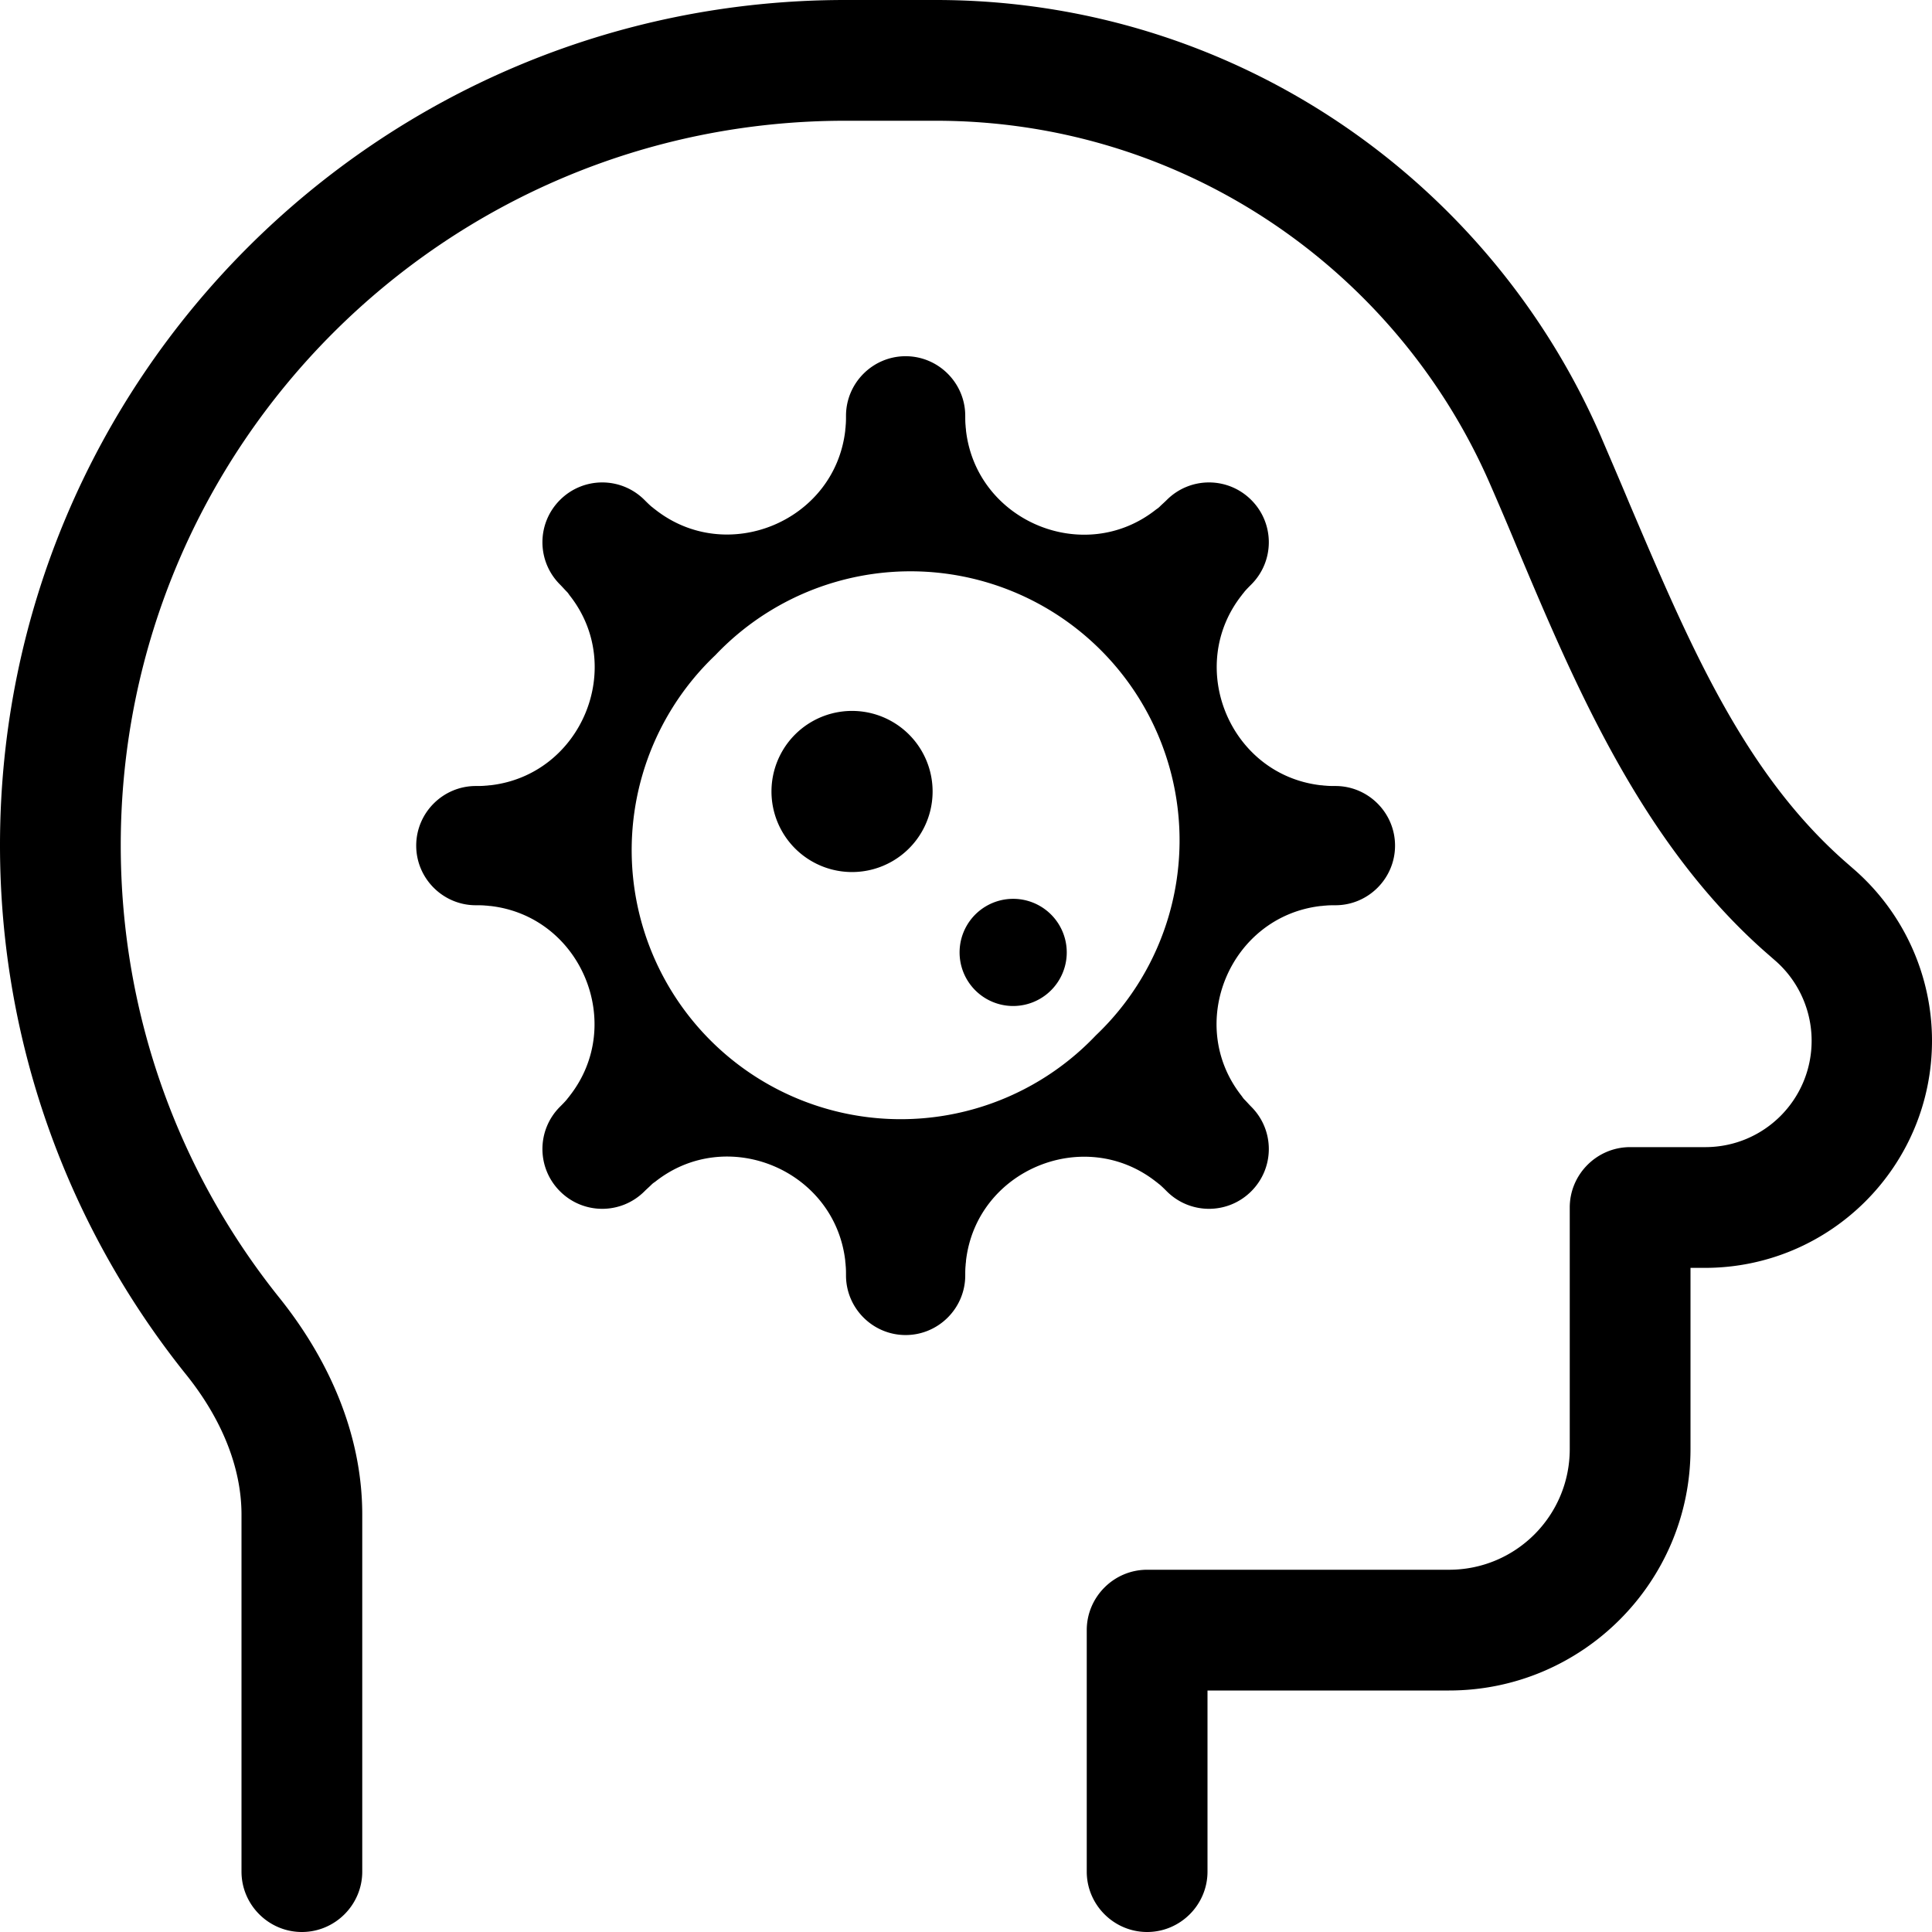
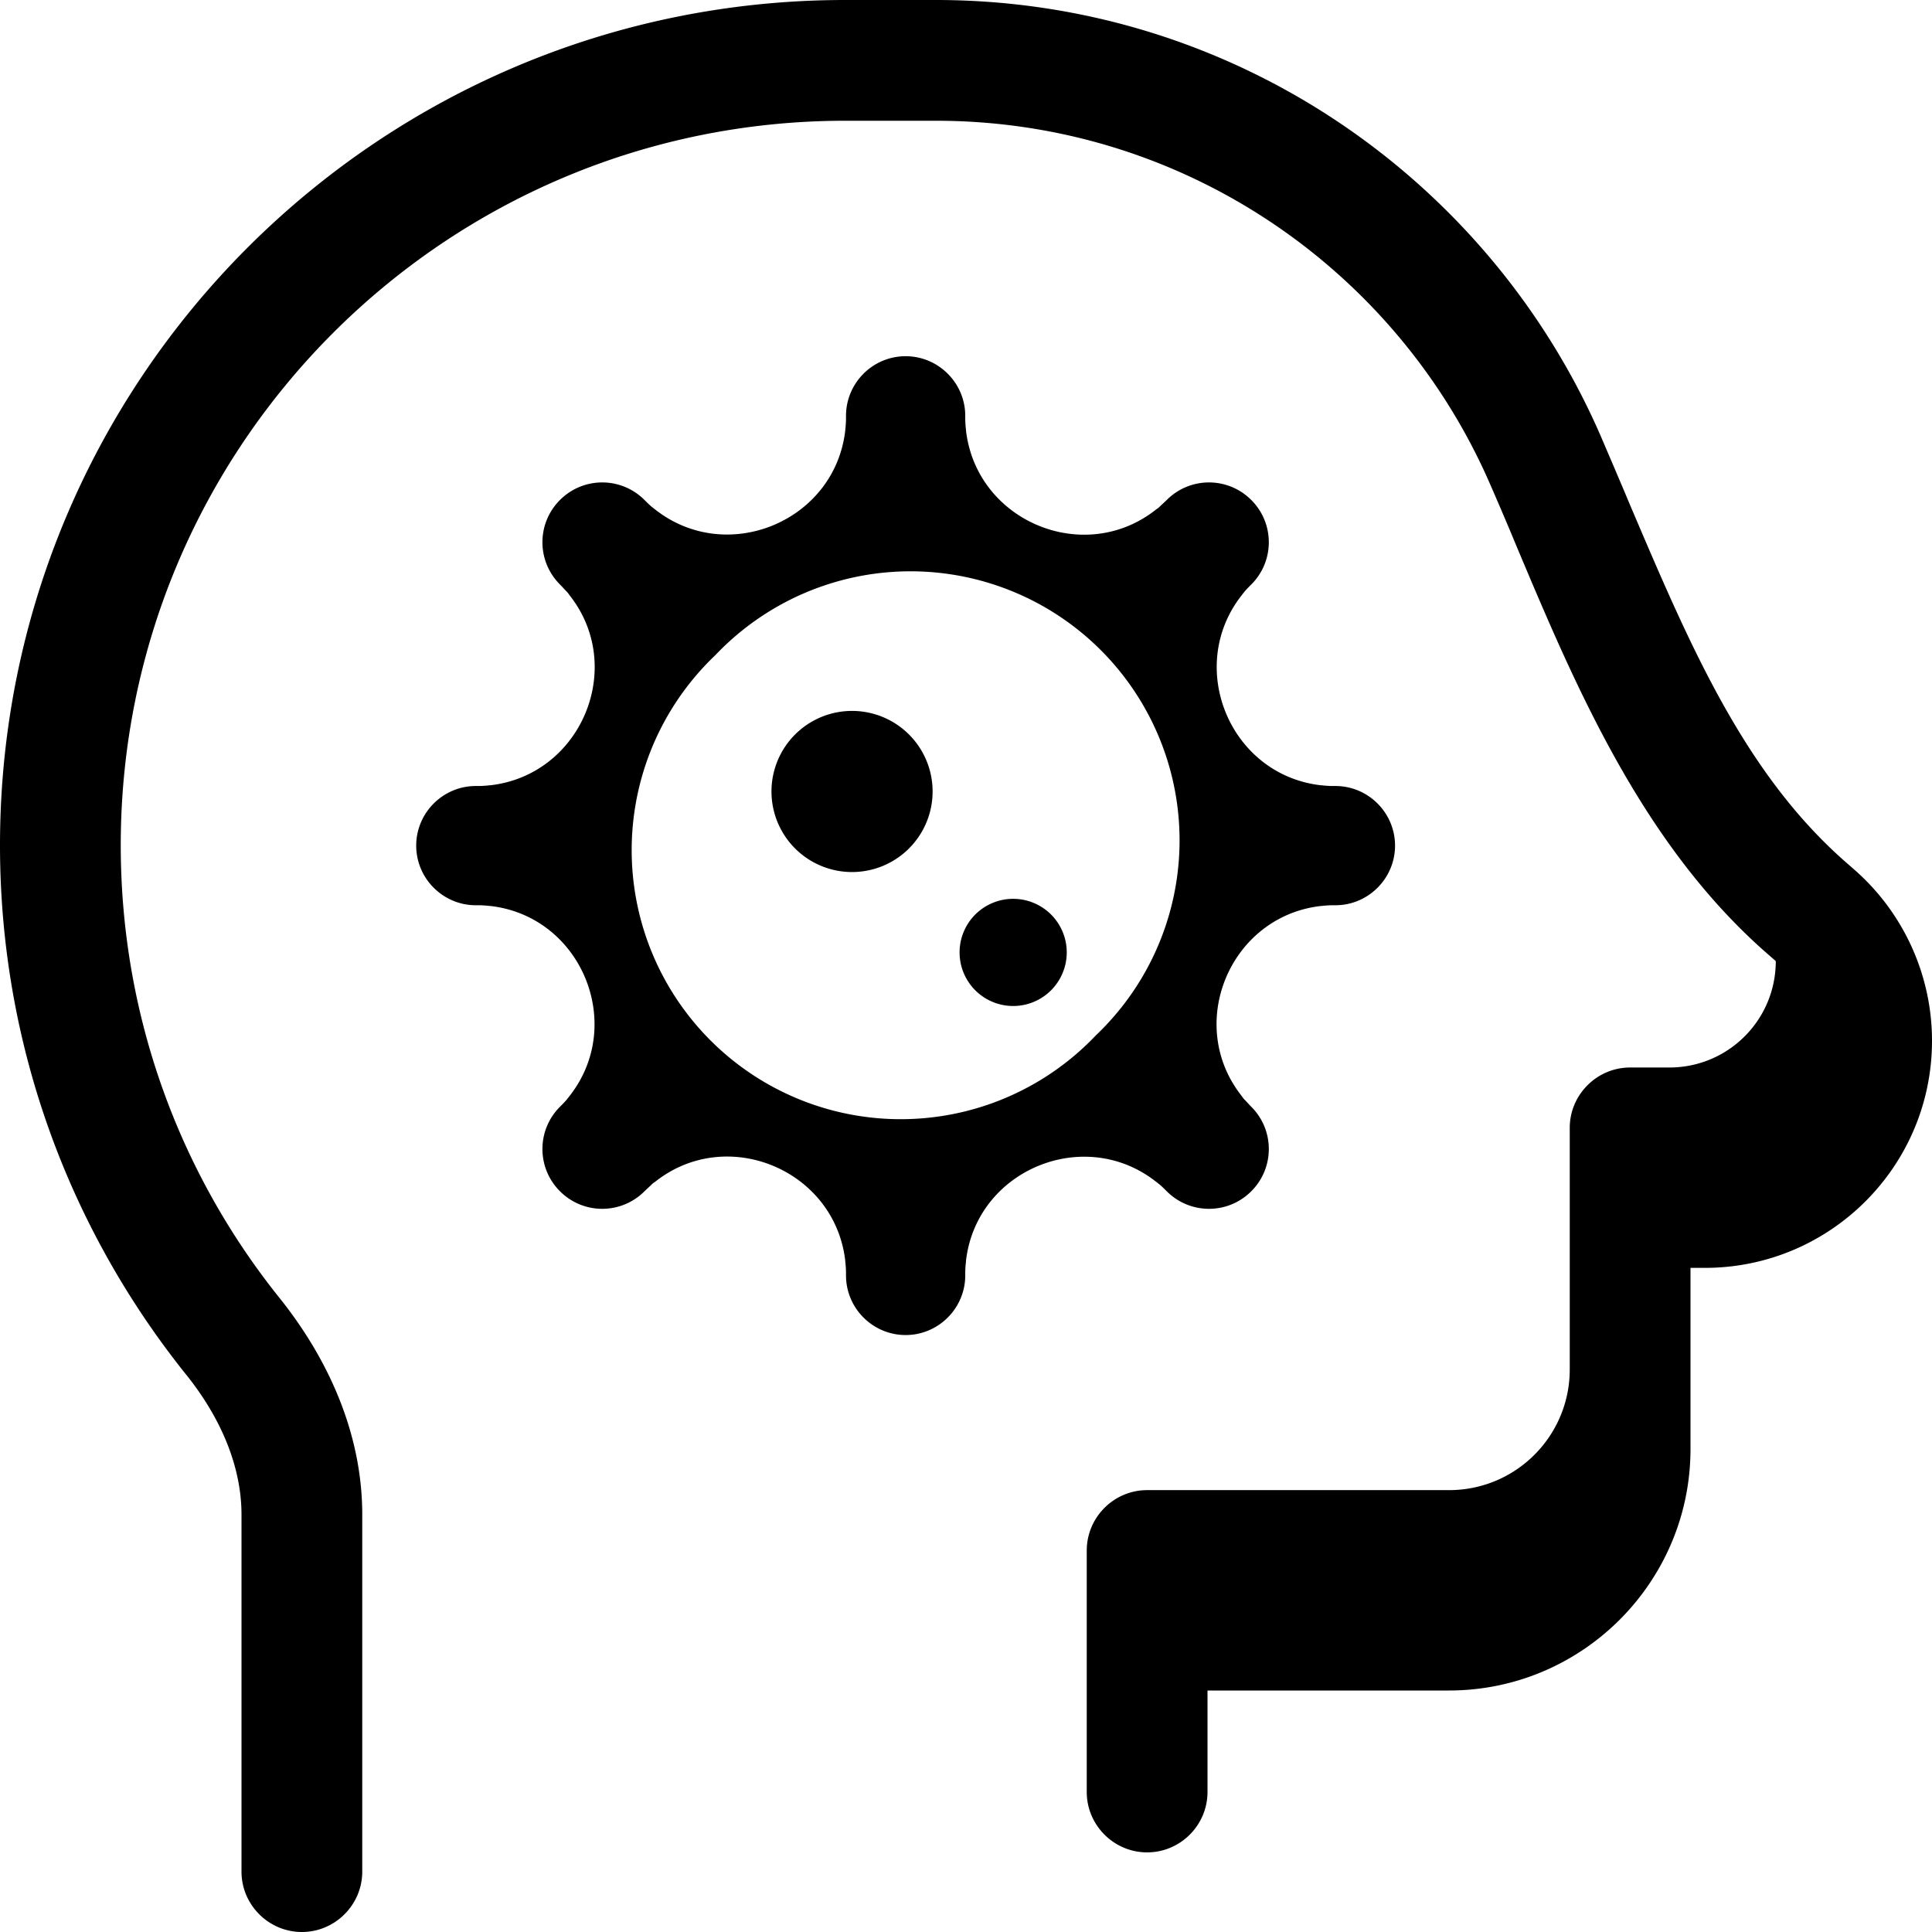
<svg xmlns="http://www.w3.org/2000/svg" viewBox="0 0 512 512">
-   <path d="M32 224C32 118 118 32 224 32h24c65.6 0 122.1 39.5 146.8 96.1c2.4 5.5 4.8 11.1 7.2 16.9l0 0c15.4 36.6 32.9 78 65.4 106.9l3.2 2.8c6 5.3 9.5 13 9.5 21.1c0 15.6-12.6 28.2-28.2 28.2H432c-8.8 0-16 7.2-16 16v64c0 17.7-14.3 32-32 32H304c-8.8 0-16 7.2-16 16v64c0 8.8 7.2 16 16 16s16-7.2 16-16V448h64c35.3 0 64-28.7 64-64V336h3.8c33.2 0 60.2-26.9 60.2-60.2c0-17.2-7.4-33.6-20.2-45l-3.2-2.8c-26.7-23.7-41-57.5-56.8-94.6l0 0c-2.5-6-5.1-12-7.7-18.1C394.5 47.5 326.8 0 248 0H224C100.3 0 0 100.3 0 224c0 52.9 18.4 101.6 49.1 140C58.5 375.6 64 388.6 64 401.4V496c0 8.8 7.2 16 16 16s16-7.2 16-16V401.4c0-22.1-9.5-41.9-21.9-57.4C47.7 311.1 32 269.4 32 224zM255.8 110.2c0-8.7-7.1-15.8-15.8-15.8s-15.8 7.1-15.8 15.8c0 .9 0 1.8-.1 2.7c0 .4-.1 .8-.1 1.2c-2.8 24.1-31.4 35.9-50.4 20.9c-.3-.2-.6-.5-.9-.7c-.7-.6-1.3-1.2-1.9-1.8c-6.2-6.2-16.2-6.2-22.4 0s-6.2 16.2 0 22.4c.6 .6 1.2 1.3 1.8 1.9c.3 .3 .5 .6 .7 .9c15.1 19 3.2 47.6-20.9 50.4c-.4 0-.8 .1-1.2 .1c-.9 .1-1.8 .1-2.7 .1c-8.7 0-15.8 7.1-15.8 15.8s7.1 15.8 15.8 15.8c.9 0 1.8 0 2.7 .1c.4 0 .8 .1 1.2 .1c24.1 2.8 35.9 31.4 20.9 50.4c-.2 .3-.5 .6-.7 .9c-.6 .7-1.2 1.3-1.8 1.9c-6.2 6.2-6.2 16.2 0 22.4s16.2 6.2 22.4 0c.6-.6 1.3-1.2 1.9-1.8c.3-.3 .6-.5 .9-.7c19-15.1 47.6-3.2 50.4 20.9c0 .4 .1 .8 .1 1.2c.1 .9 .1 1.8 .1 2.7c0 8.7 7.1 15.8 15.8 15.8s15.8-7.1 15.8-15.8c0-.9 0-1.8 .1-2.7c0-.4 .1-.8 .1-1.2c2.8-24.1 31.4-35.9 50.4-20.9c.3 .2 .6 .5 .9 .7c.7 .6 1.3 1.2 1.9 1.8c6.2 6.2 16.2 6.2 22.4 0s6.2-16.2 0-22.4c-.6-.6-1.2-1.3-1.8-1.9c-.3-.3-.5-.6-.7-.9c-15.1-19-3.2-47.6 20.9-50.4c.4 0 .8-.1 1.2-.1c.9-.1 1.8-.1 2.7-.1c8.7 0 15.8-7.1 15.8-15.8s-7.1-15.8-15.8-15.8c-.9 0-1.8 0-2.7-.1c-.4 0-.8-.1-1.2-.1c-24.1-2.8-35.9-31.4-20.9-50.4c.2-.3 .5-.6 .7-.9c.6-.7 1.2-1.3 1.8-1.9c6.2-6.2 6.2-16.2 0-22.4s-16.2-6.2-22.4 0c-.6 .6-1.3 1.2-1.9 1.8c-.3 .3-.6 .5-.9 .7c-19 15.1-47.6 3.2-50.4-20.9c0-.4-.1-.8-.1-1.2c-.1-.9-.1-1.8-.1-2.7zm34.6 164.2A71.3 71.3 0 1 1 189.6 173.6 71.3 71.3 0 1 1 290.4 274.4zm-64.6-43.3a21.3 21.3 0 1 0 0-42.7 21.3 21.3 0 1 0 0 42.7zm56.9 21.3a14.2 14.2 0 1 0 -28.4 0 14.2 14.2 0 1 0 28.4 0z" />
+   <path d="M32 224C32 118 118 32 224 32h24c65.6 0 122.1 39.5 146.8 96.1c2.4 5.5 4.8 11.1 7.2 16.9l0 0c15.4 36.6 32.9 78 65.4 106.9l3.2 2.8c0 15.6-12.6 28.2-28.2 28.2H432c-8.8 0-16 7.2-16 16v64c0 17.7-14.3 32-32 32H304c-8.8 0-16 7.2-16 16v64c0 8.8 7.2 16 16 16s16-7.2 16-16V448h64c35.3 0 64-28.7 64-64V336h3.8c33.2 0 60.2-26.9 60.2-60.2c0-17.2-7.4-33.6-20.2-45l-3.2-2.8c-26.7-23.7-41-57.5-56.8-94.6l0 0c-2.5-6-5.1-12-7.7-18.1C394.5 47.5 326.8 0 248 0H224C100.3 0 0 100.3 0 224c0 52.9 18.4 101.6 49.1 140C58.5 375.6 64 388.6 64 401.4V496c0 8.8 7.2 16 16 16s16-7.2 16-16V401.4c0-22.1-9.5-41.9-21.9-57.4C47.7 311.1 32 269.4 32 224zM255.8 110.2c0-8.7-7.1-15.8-15.8-15.8s-15.8 7.1-15.8 15.8c0 .9 0 1.8-.1 2.7c0 .4-.1 .8-.1 1.2c-2.8 24.1-31.4 35.9-50.4 20.9c-.3-.2-.6-.5-.9-.7c-.7-.6-1.3-1.2-1.9-1.8c-6.2-6.2-16.2-6.2-22.4 0s-6.2 16.2 0 22.4c.6 .6 1.2 1.3 1.8 1.9c.3 .3 .5 .6 .7 .9c15.1 19 3.2 47.6-20.9 50.4c-.4 0-.8 .1-1.2 .1c-.9 .1-1.8 .1-2.7 .1c-8.7 0-15.8 7.1-15.8 15.8s7.1 15.8 15.8 15.8c.9 0 1.8 0 2.7 .1c.4 0 .8 .1 1.2 .1c24.1 2.8 35.9 31.4 20.9 50.4c-.2 .3-.5 .6-.7 .9c-.6 .7-1.2 1.3-1.8 1.9c-6.2 6.2-6.2 16.2 0 22.4s16.2 6.2 22.4 0c.6-.6 1.3-1.2 1.9-1.8c.3-.3 .6-.5 .9-.7c19-15.1 47.6-3.2 50.4 20.9c0 .4 .1 .8 .1 1.2c.1 .9 .1 1.8 .1 2.7c0 8.7 7.1 15.8 15.8 15.8s15.8-7.1 15.8-15.8c0-.9 0-1.8 .1-2.7c0-.4 .1-.8 .1-1.2c2.8-24.1 31.4-35.9 50.4-20.9c.3 .2 .6 .5 .9 .7c.7 .6 1.3 1.2 1.9 1.8c6.2 6.2 16.2 6.2 22.4 0s6.2-16.2 0-22.4c-.6-.6-1.2-1.3-1.8-1.9c-.3-.3-.5-.6-.7-.9c-15.1-19-3.2-47.6 20.9-50.4c.4 0 .8-.1 1.2-.1c.9-.1 1.8-.1 2.7-.1c8.7 0 15.8-7.1 15.8-15.8s-7.1-15.8-15.8-15.8c-.9 0-1.8 0-2.7-.1c-.4 0-.8-.1-1.2-.1c-24.1-2.8-35.9-31.4-20.9-50.4c.2-.3 .5-.6 .7-.9c.6-.7 1.2-1.3 1.8-1.9c6.2-6.2 6.2-16.2 0-22.4s-16.2-6.2-22.4 0c-.6 .6-1.3 1.2-1.9 1.8c-.3 .3-.6 .5-.9 .7c-19 15.1-47.6 3.2-50.4-20.9c0-.4-.1-.8-.1-1.2c-.1-.9-.1-1.8-.1-2.7zm34.6 164.2A71.3 71.3 0 1 1 189.6 173.6 71.3 71.3 0 1 1 290.4 274.4zm-64.6-43.3a21.3 21.3 0 1 0 0-42.7 21.3 21.3 0 1 0 0 42.7zm56.9 21.3a14.2 14.2 0 1 0 -28.4 0 14.2 14.2 0 1 0 28.4 0z" />
</svg>